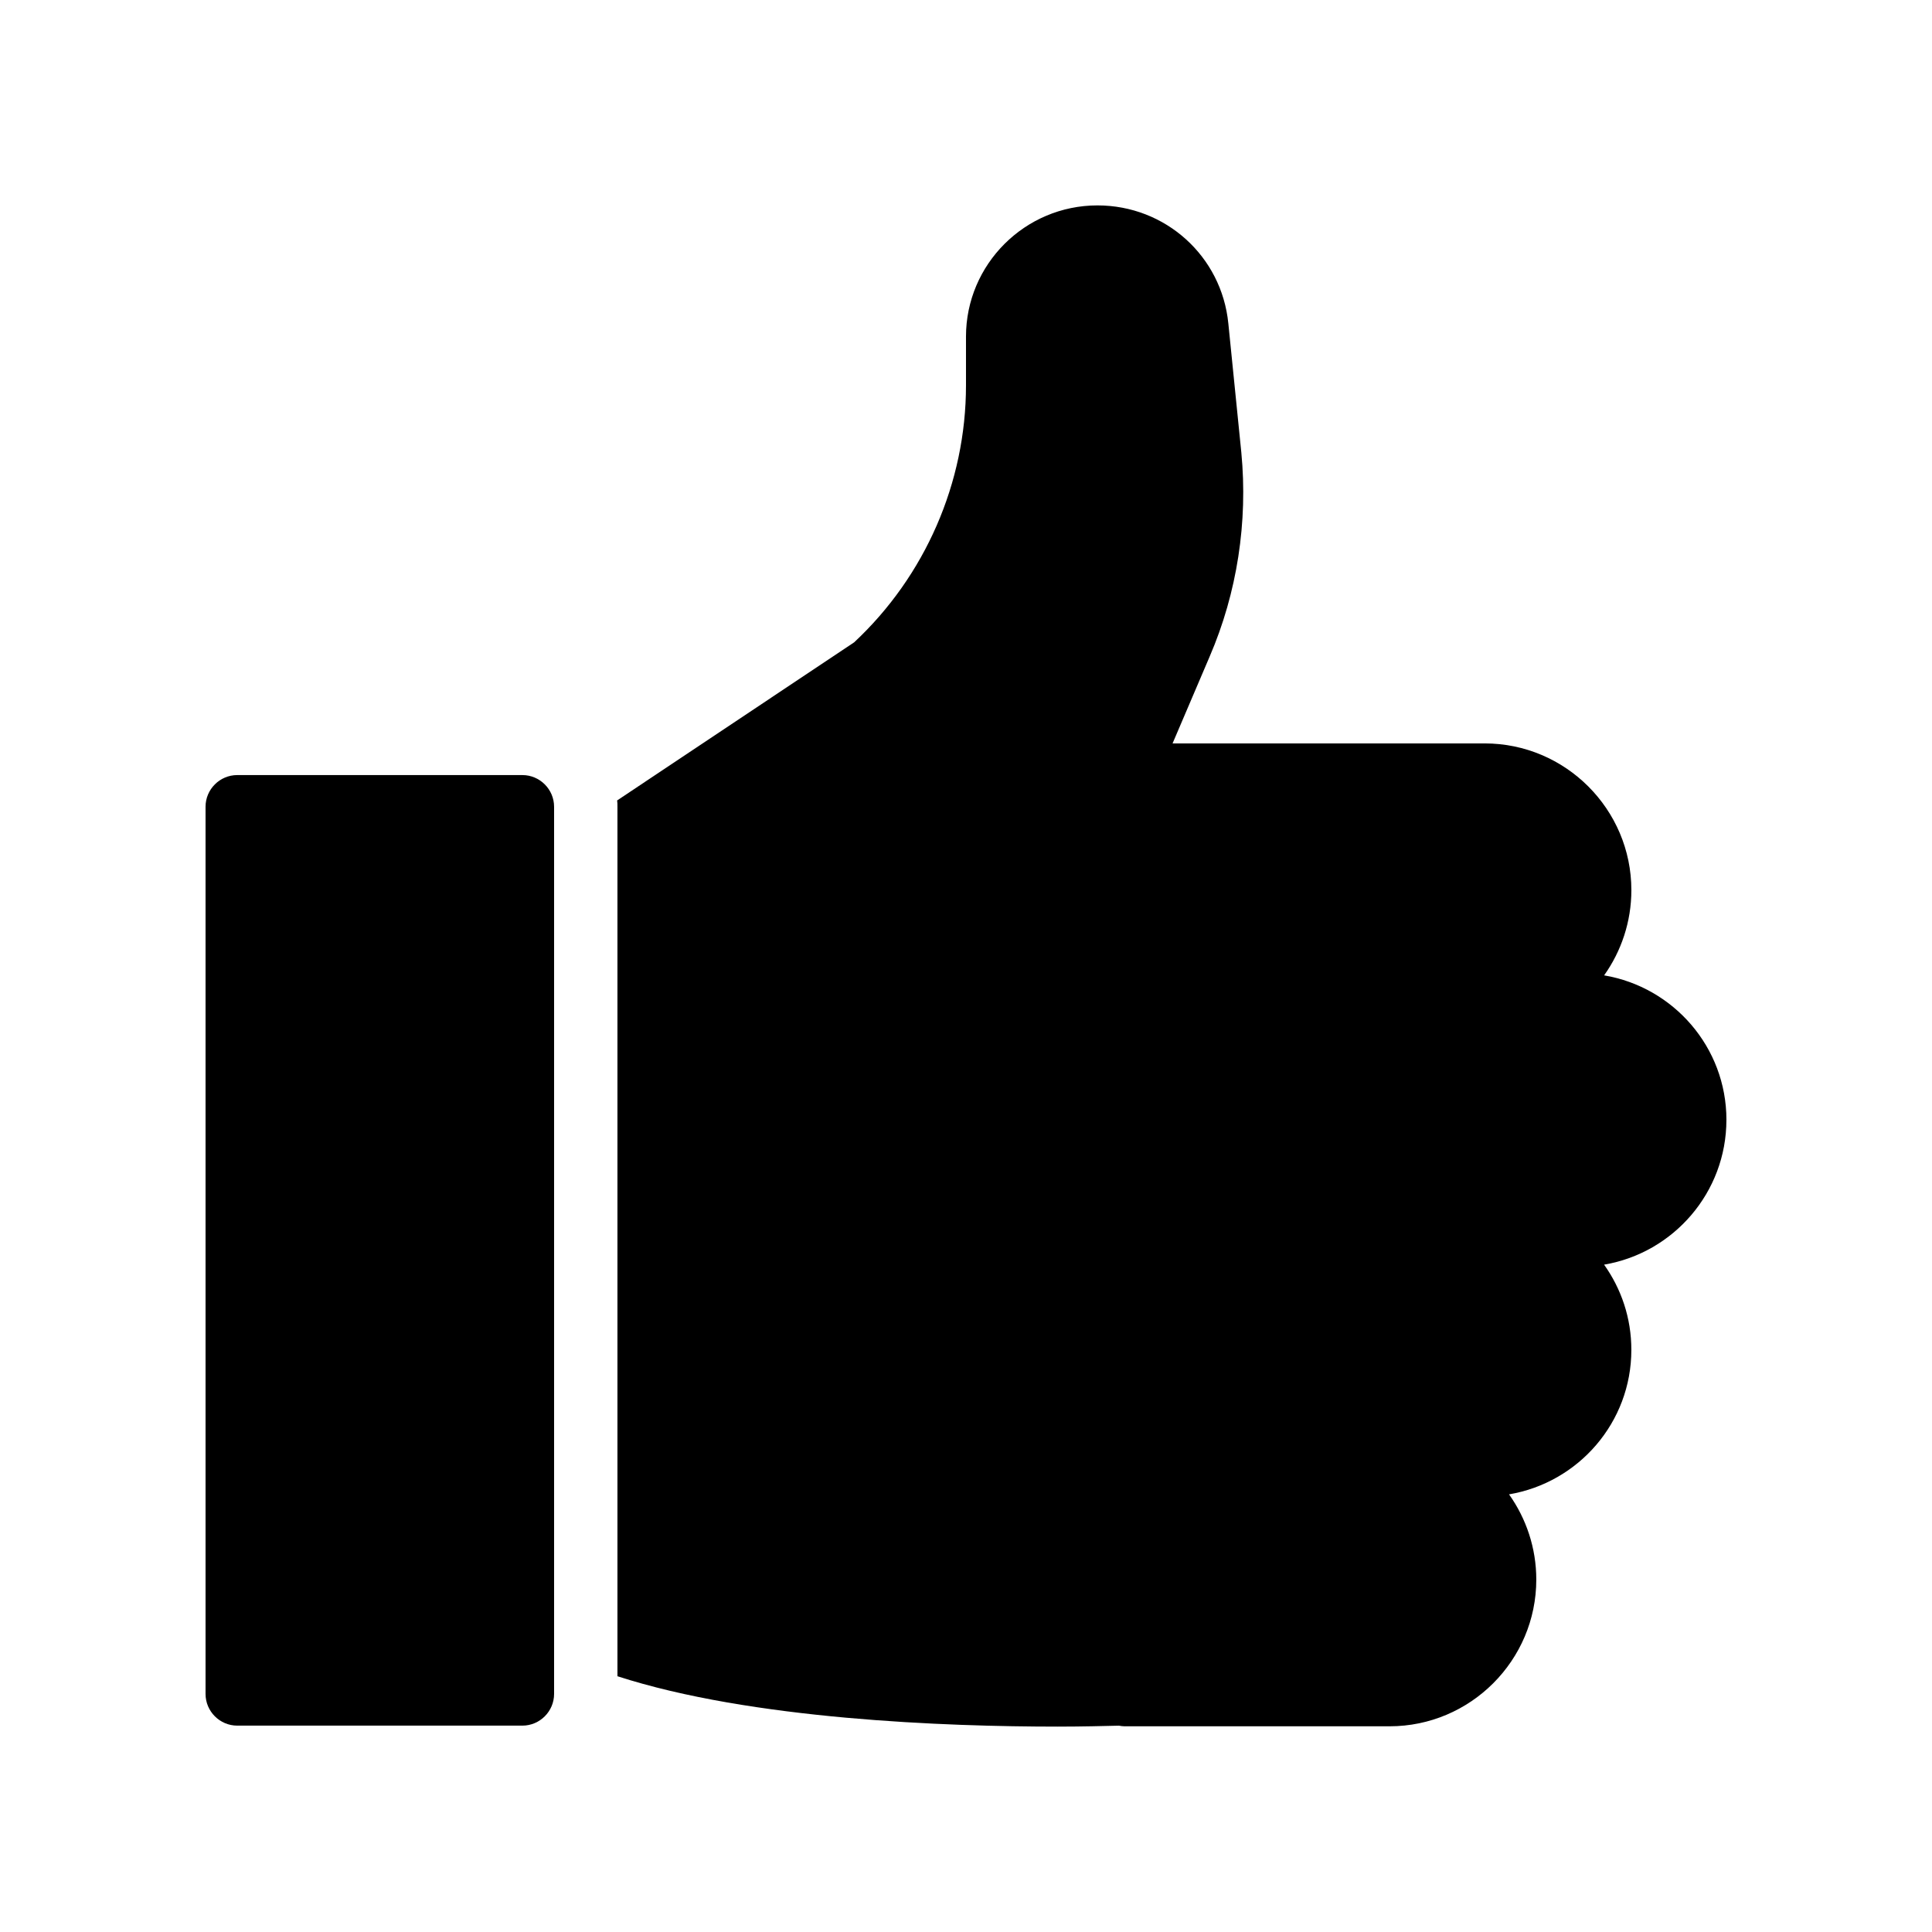
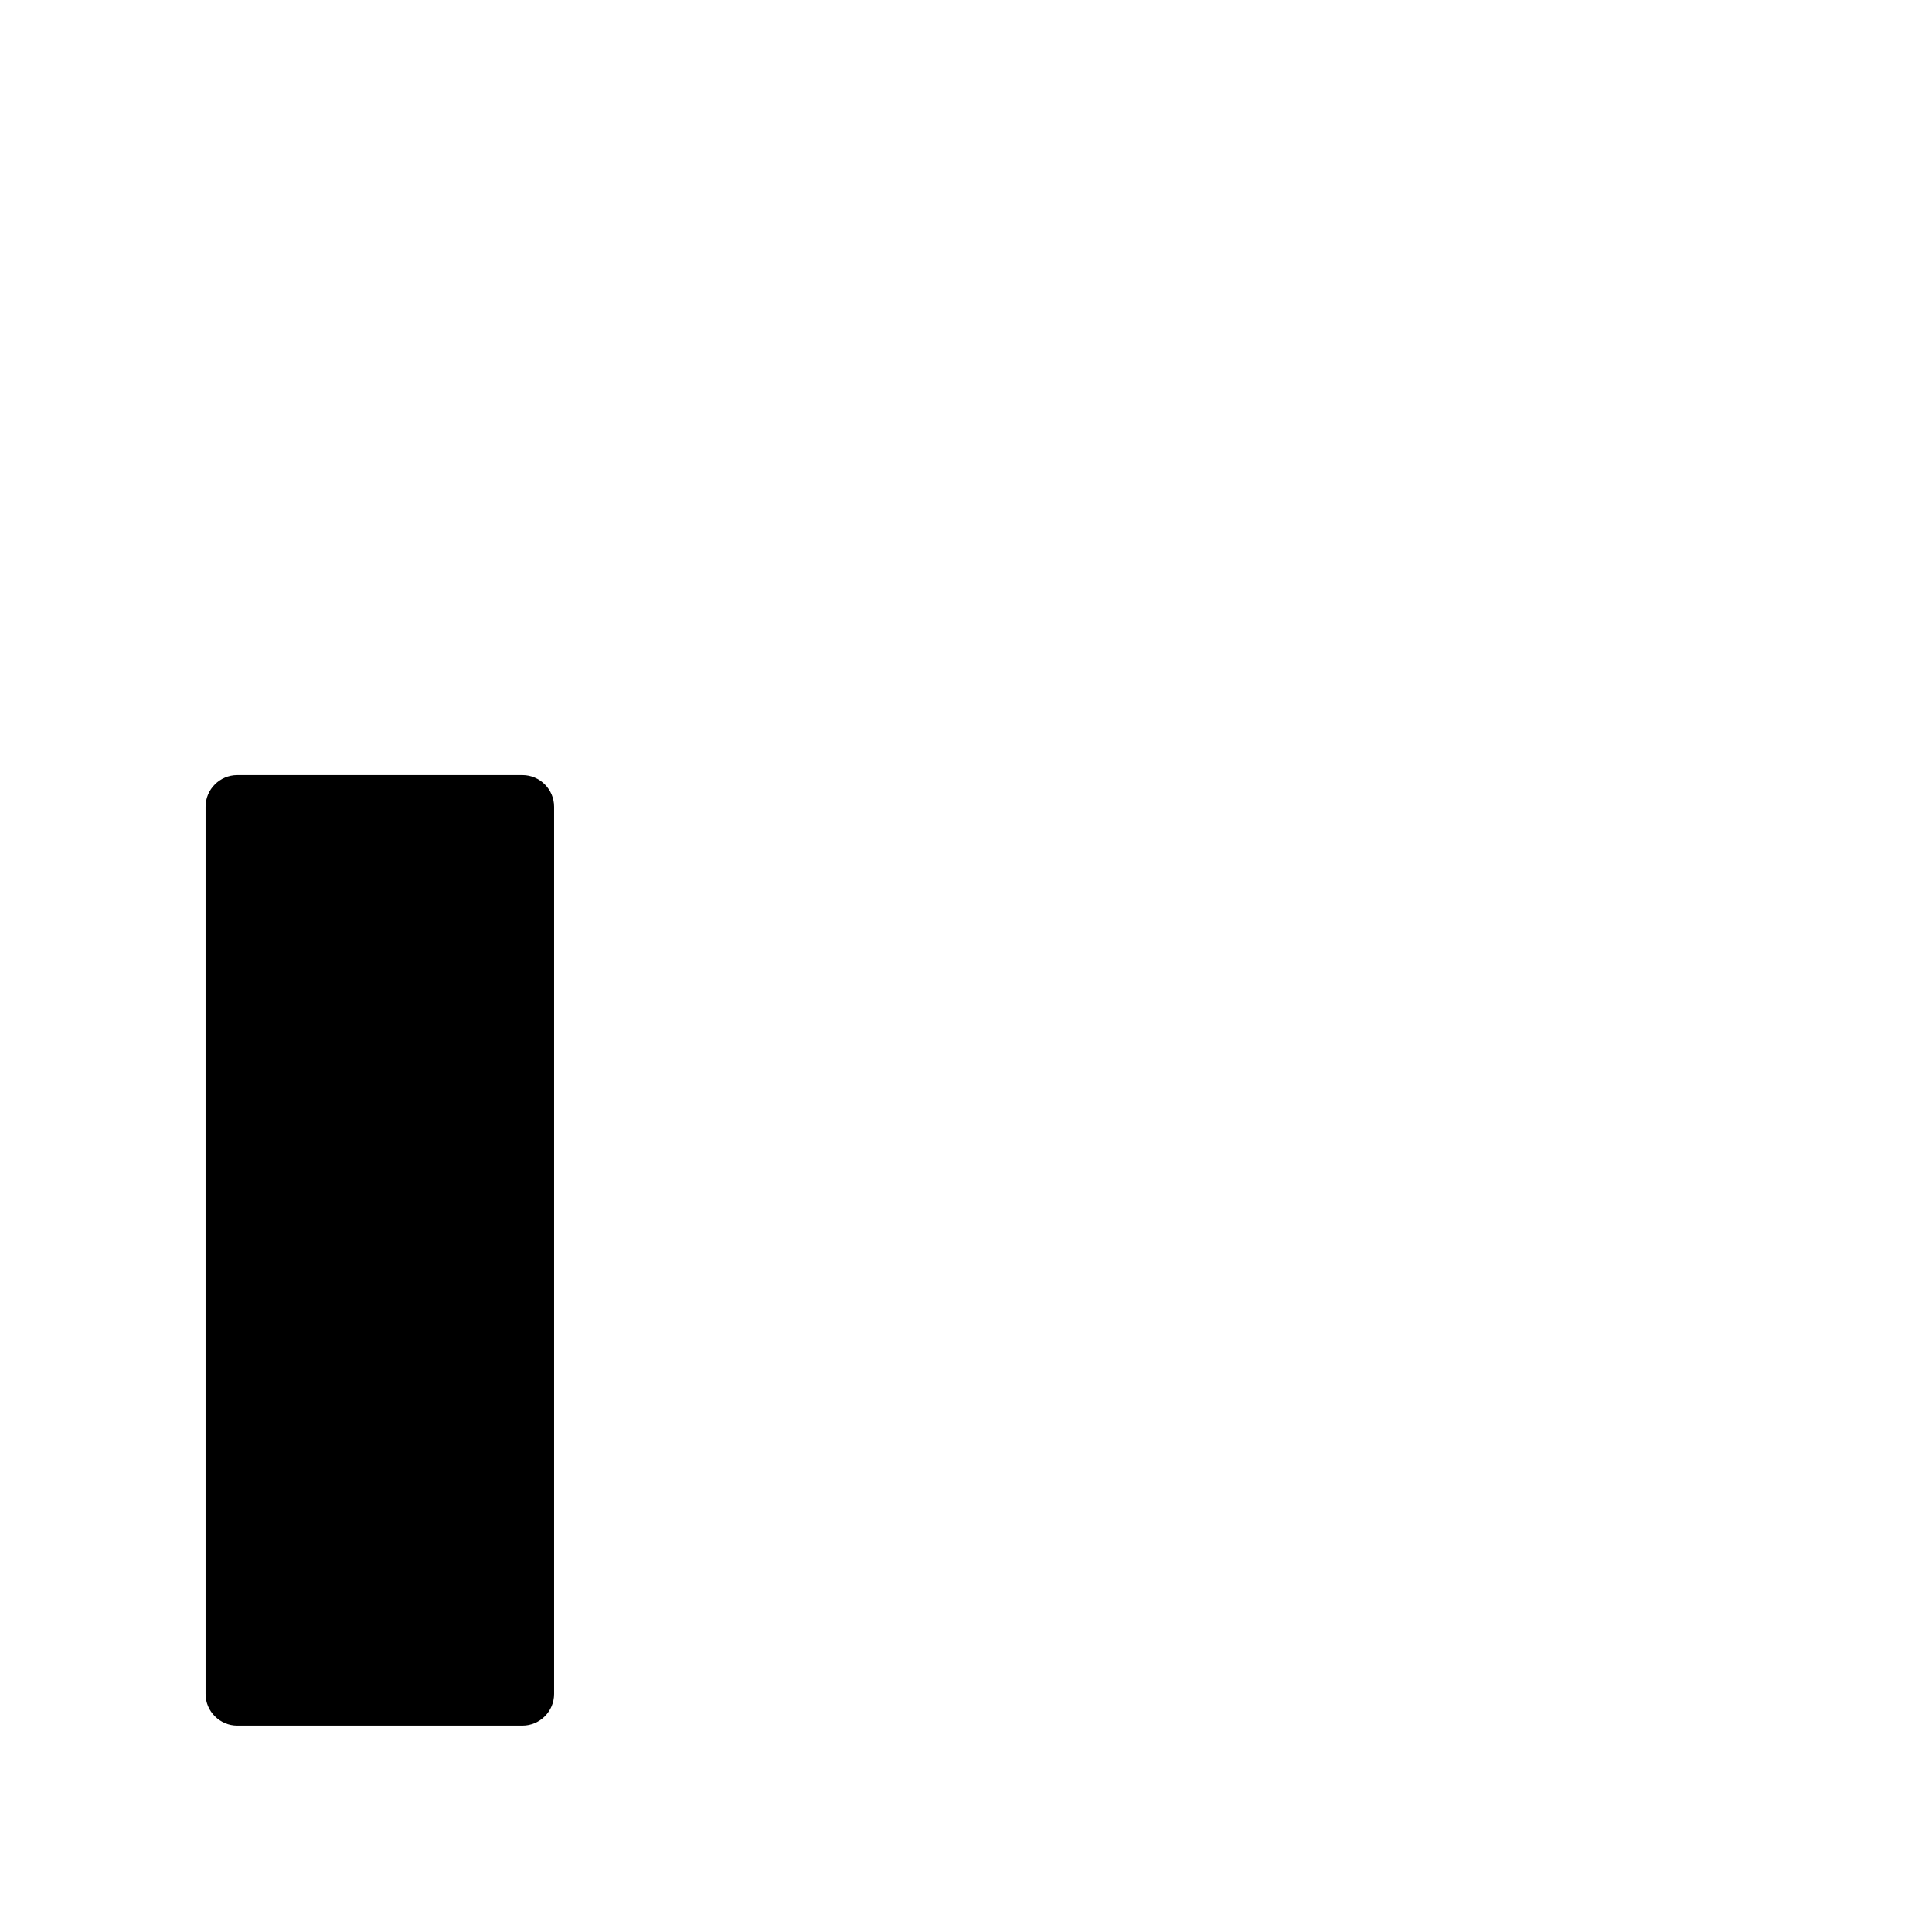
<svg xmlns="http://www.w3.org/2000/svg" fill="#000000" width="800px" height="800px" version="1.1" viewBox="144 144 512 512">
  <g>
    <path d="m206.87 601.31h75.57c4.617 0 8.398-3.777 8.398-8.398v-235.11c0-4.617-3.777-8.398-8.398-8.398h-75.57c-4.617 0-8.398 3.777-8.398 8.398v235.11c0.004 4.621 3.781 8.398 8.398 8.398z" />
-     <path d="m601.52 440.77c0-19.23-14.023-35.184-32.41-38.289 4.531-6.383 7.219-14.191 7.219-22.59 0-21.414-17.465-38.879-38.879-38.879h-82.707l9.824-23.008c7.305-16.961 10.16-35.688 8.398-54.074l-3.441-34.176c-1.762-17.887-16.711-31.32-34.68-31.32-19.23 0.004-34.848 15.621-34.848 34.766v12.93c0 25.777-10.832 50.547-29.641 68.098l-62.809 41.898c0.082 0.508 0.082 1.098 0.082 1.684v230.41c35.52 11.504 87.16 13.352 116.71 13.352 6.719 0 12.258-0.168 16.207-0.25 0.504 0.082 0.926 0.164 1.43 0.164h70.281c21.41 0 38.875-17.465 38.875-38.879 0-8.398-2.688-16.207-7.223-22.586 18.391-3.106 32.414-19.062 32.414-38.289 0-8.48-2.688-16.207-7.223-22.586 18.391-3.109 32.414-19.148 32.414-38.375z" />
  </g>
</svg>